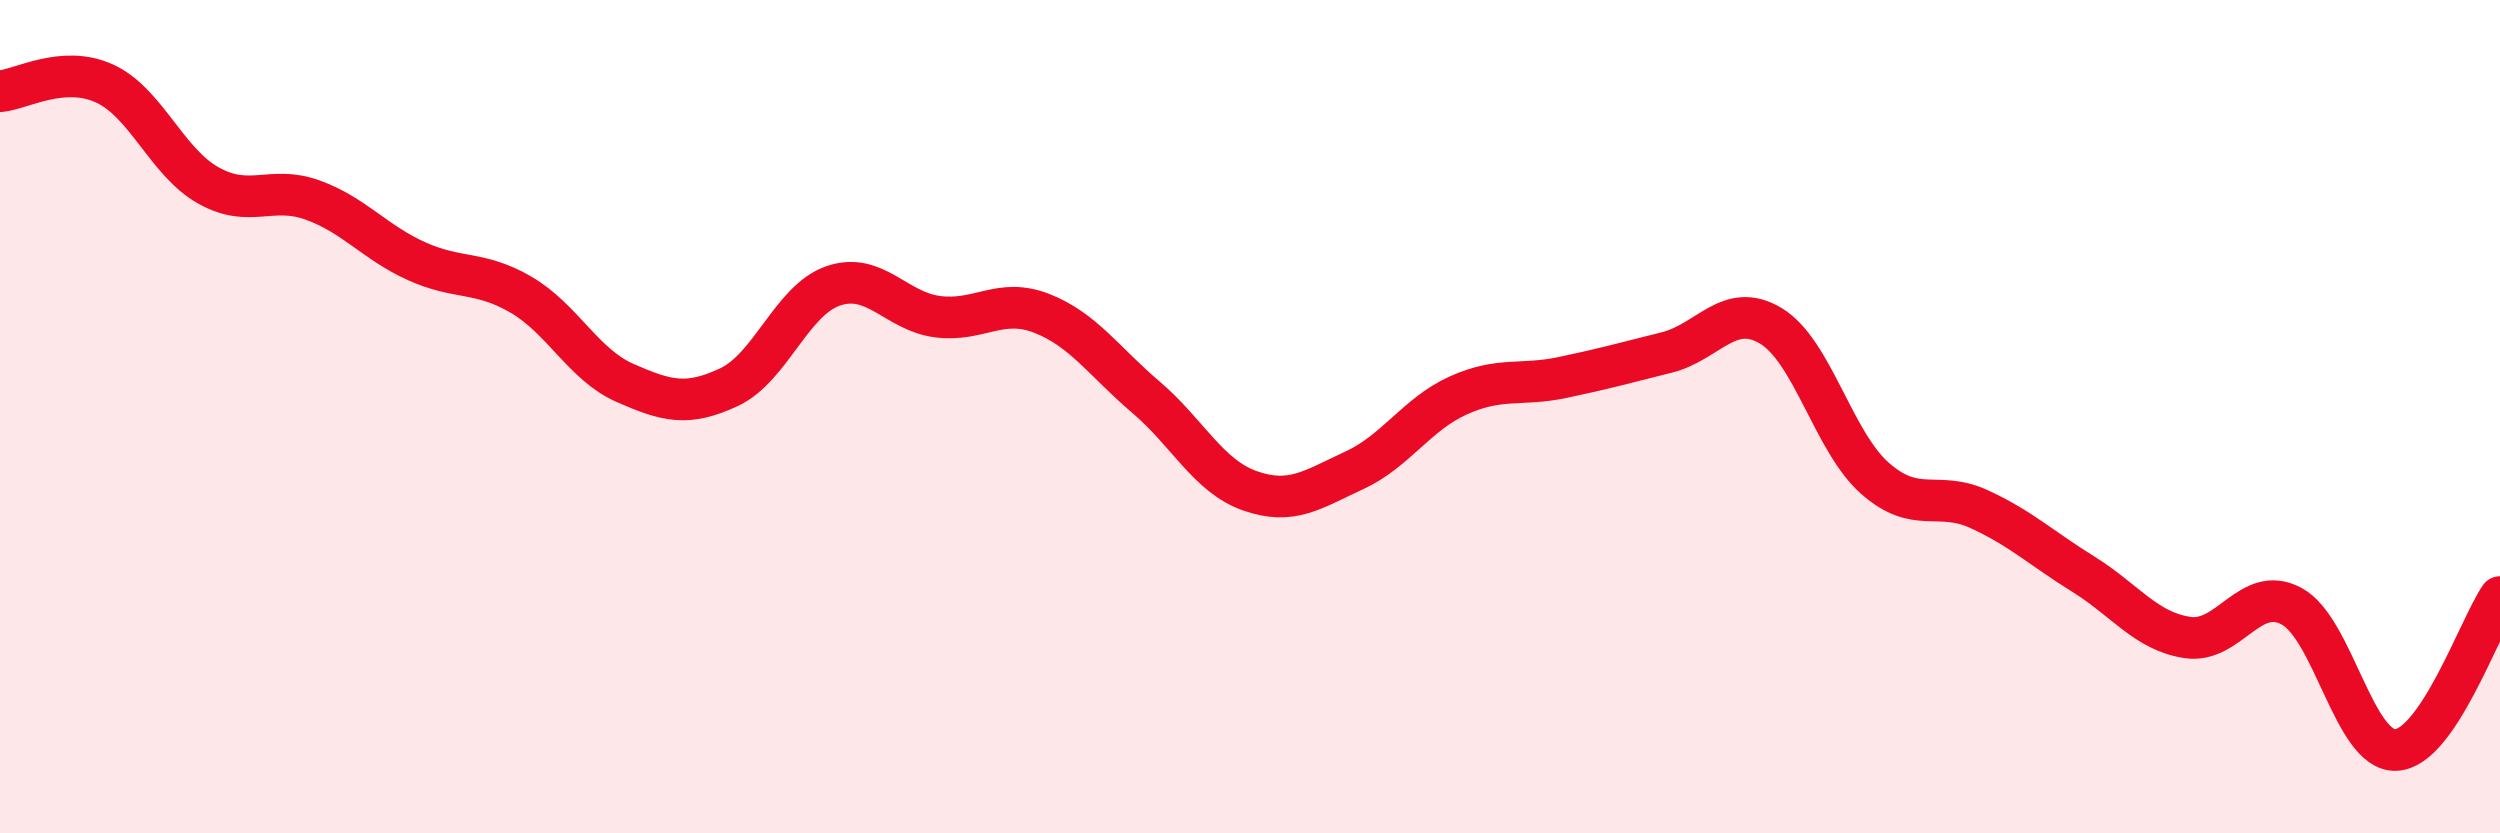
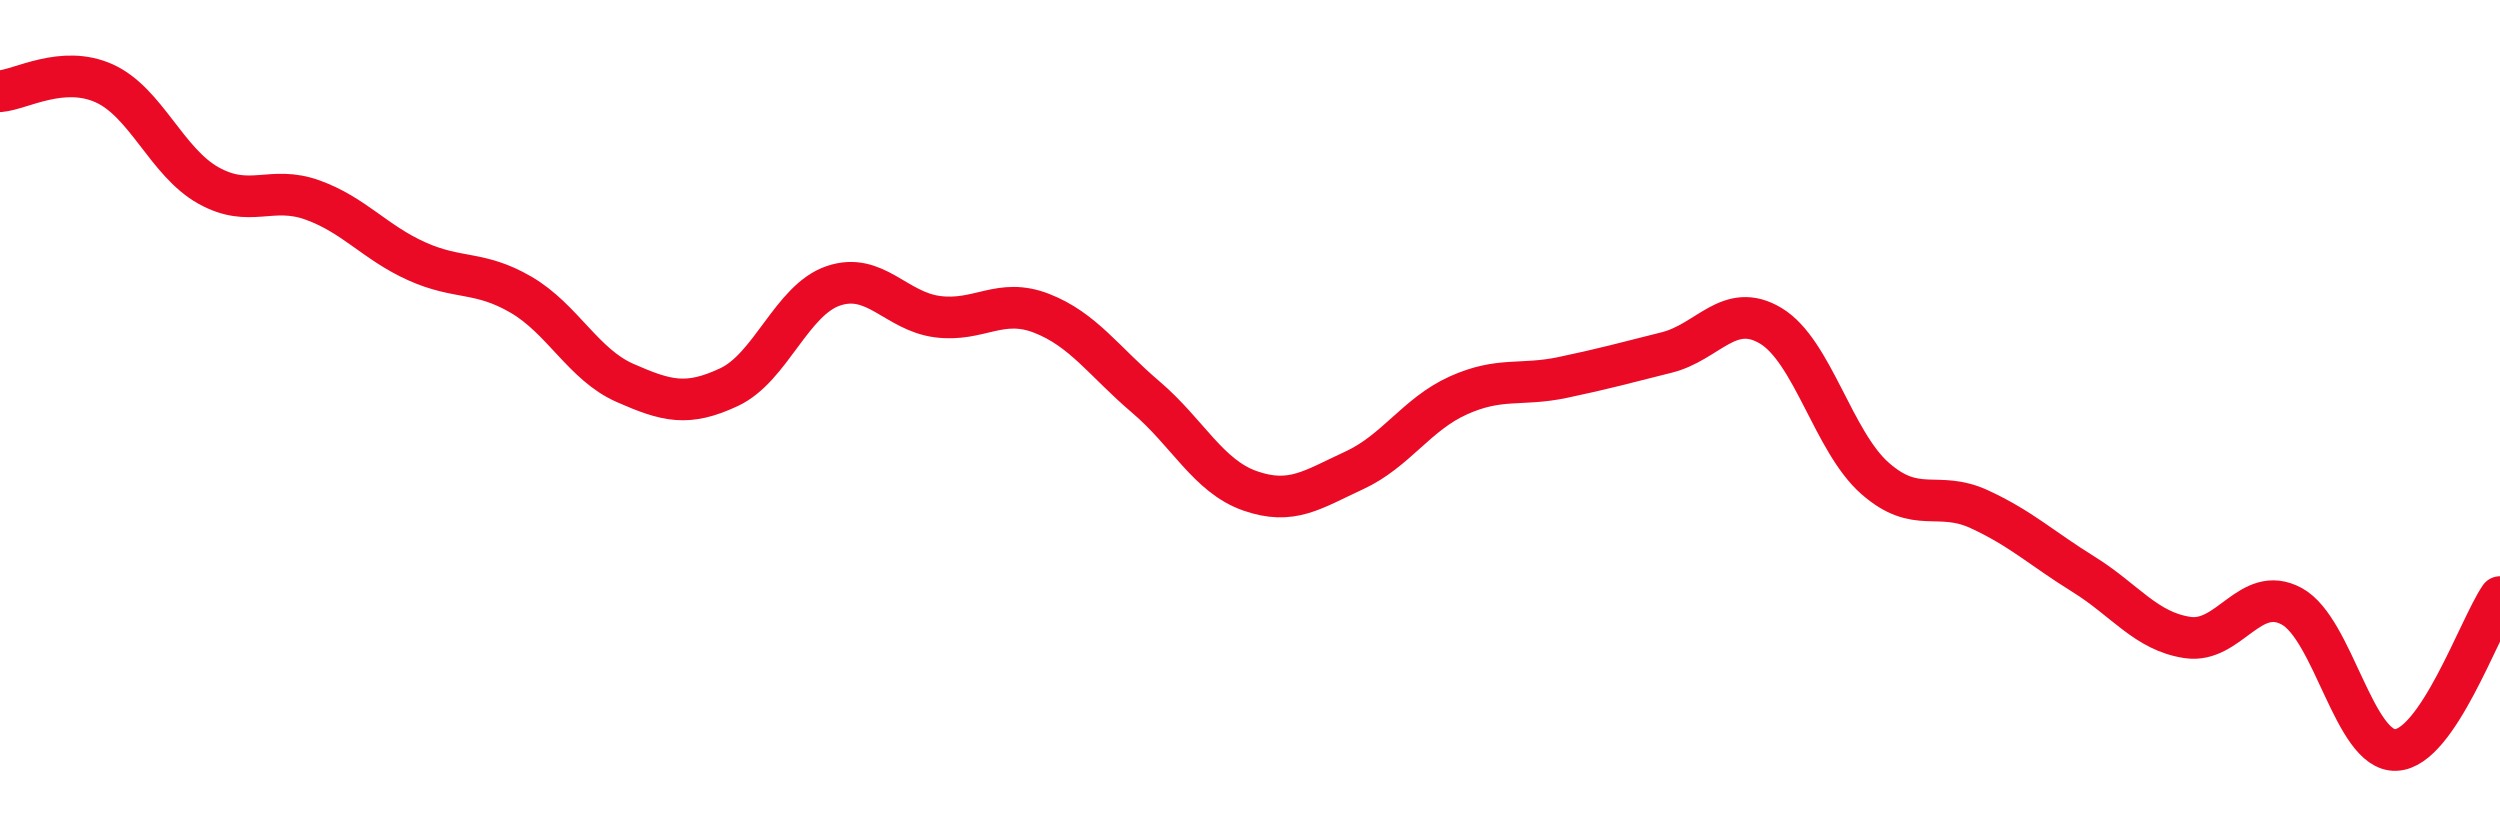
<svg xmlns="http://www.w3.org/2000/svg" width="60" height="20" viewBox="0 0 60 20">
-   <path d="M 0,2.19 C 0.5,2.15 1.5,1.55 2.5,2 C 3.5,2.45 4,3.89 5,4.45 C 6,5.01 6.5,4.44 7.5,4.8 C 8.5,5.16 9,5.82 10,6.27 C 11,6.72 11.5,6.49 12.5,7.07 C 13.5,7.65 14,8.75 15,9.19 C 16,9.63 16.5,9.76 17.5,9.29 C 18.5,8.82 19,7.2 20,6.86 C 21,6.52 21.5,7.47 22.5,7.6 C 23.5,7.73 24,7.13 25,7.52 C 26,7.91 26.5,8.68 27.5,9.53 C 28.5,10.38 29,11.43 30,11.78 C 31,12.13 31.5,11.75 32.5,11.29 C 33.5,10.83 34,9.94 35,9.49 C 36,9.04 36.5,9.27 37.5,9.06 C 38.5,8.85 39,8.71 40,8.46 C 41,8.21 41.5,7.22 42.5,7.82 C 43.5,8.42 44,10.6 45,11.48 C 46,12.36 46.5,11.76 47.5,12.22 C 48.5,12.68 49,13.16 50,13.78 C 51,14.4 51.5,15.15 52.5,15.3 C 53.5,15.45 54,14.01 55,14.55 C 56,15.09 56.5,18.04 57.5,18 C 58.5,17.96 59.5,15.06 60,14.33L60 20L0 20Z" fill="#EB0A25" opacity="0.1" stroke-linecap="round" stroke-linejoin="round" />
  <path d="M 0,2.19 C 0.5,2.15 1.5,1.55 2.5,2 C 3.5,2.45 4,3.89 5,4.45 C 6,5.01 6.5,4.44 7.5,4.8 C 8.5,5.16 9,5.82 10,6.27 C 11,6.72 11.5,6.49 12.5,7.07 C 13.5,7.65 14,8.75 15,9.19 C 16,9.63 16.5,9.76 17.5,9.29 C 18.5,8.82 19,7.2 20,6.86 C 21,6.52 21.5,7.47 22.5,7.6 C 23.5,7.73 24,7.13 25,7.52 C 26,7.91 26.5,8.68 27.5,9.53 C 28.5,10.38 29,11.43 30,11.78 C 31,12.13 31.5,11.75 32.5,11.29 C 33.5,10.83 34,9.94 35,9.49 C 36,9.04 36.5,9.27 37.5,9.06 C 38.5,8.85 39,8.71 40,8.46 C 41,8.21 41.5,7.22 42.5,7.82 C 43.5,8.42 44,10.6 45,11.48 C 46,12.36 46.5,11.76 47.5,12.22 C 48.5,12.68 49,13.16 50,13.78 C 51,14.4 51.5,15.15 52.5,15.3 C 53.5,15.45 54,14.01 55,14.55 C 56,15.09 56.5,18.04 57.5,18 C 58.5,17.96 59.5,15.06 60,14.33" stroke="#EB0A25" stroke-width="1" fill="none" stroke-linecap="round" stroke-linejoin="round" />
</svg>